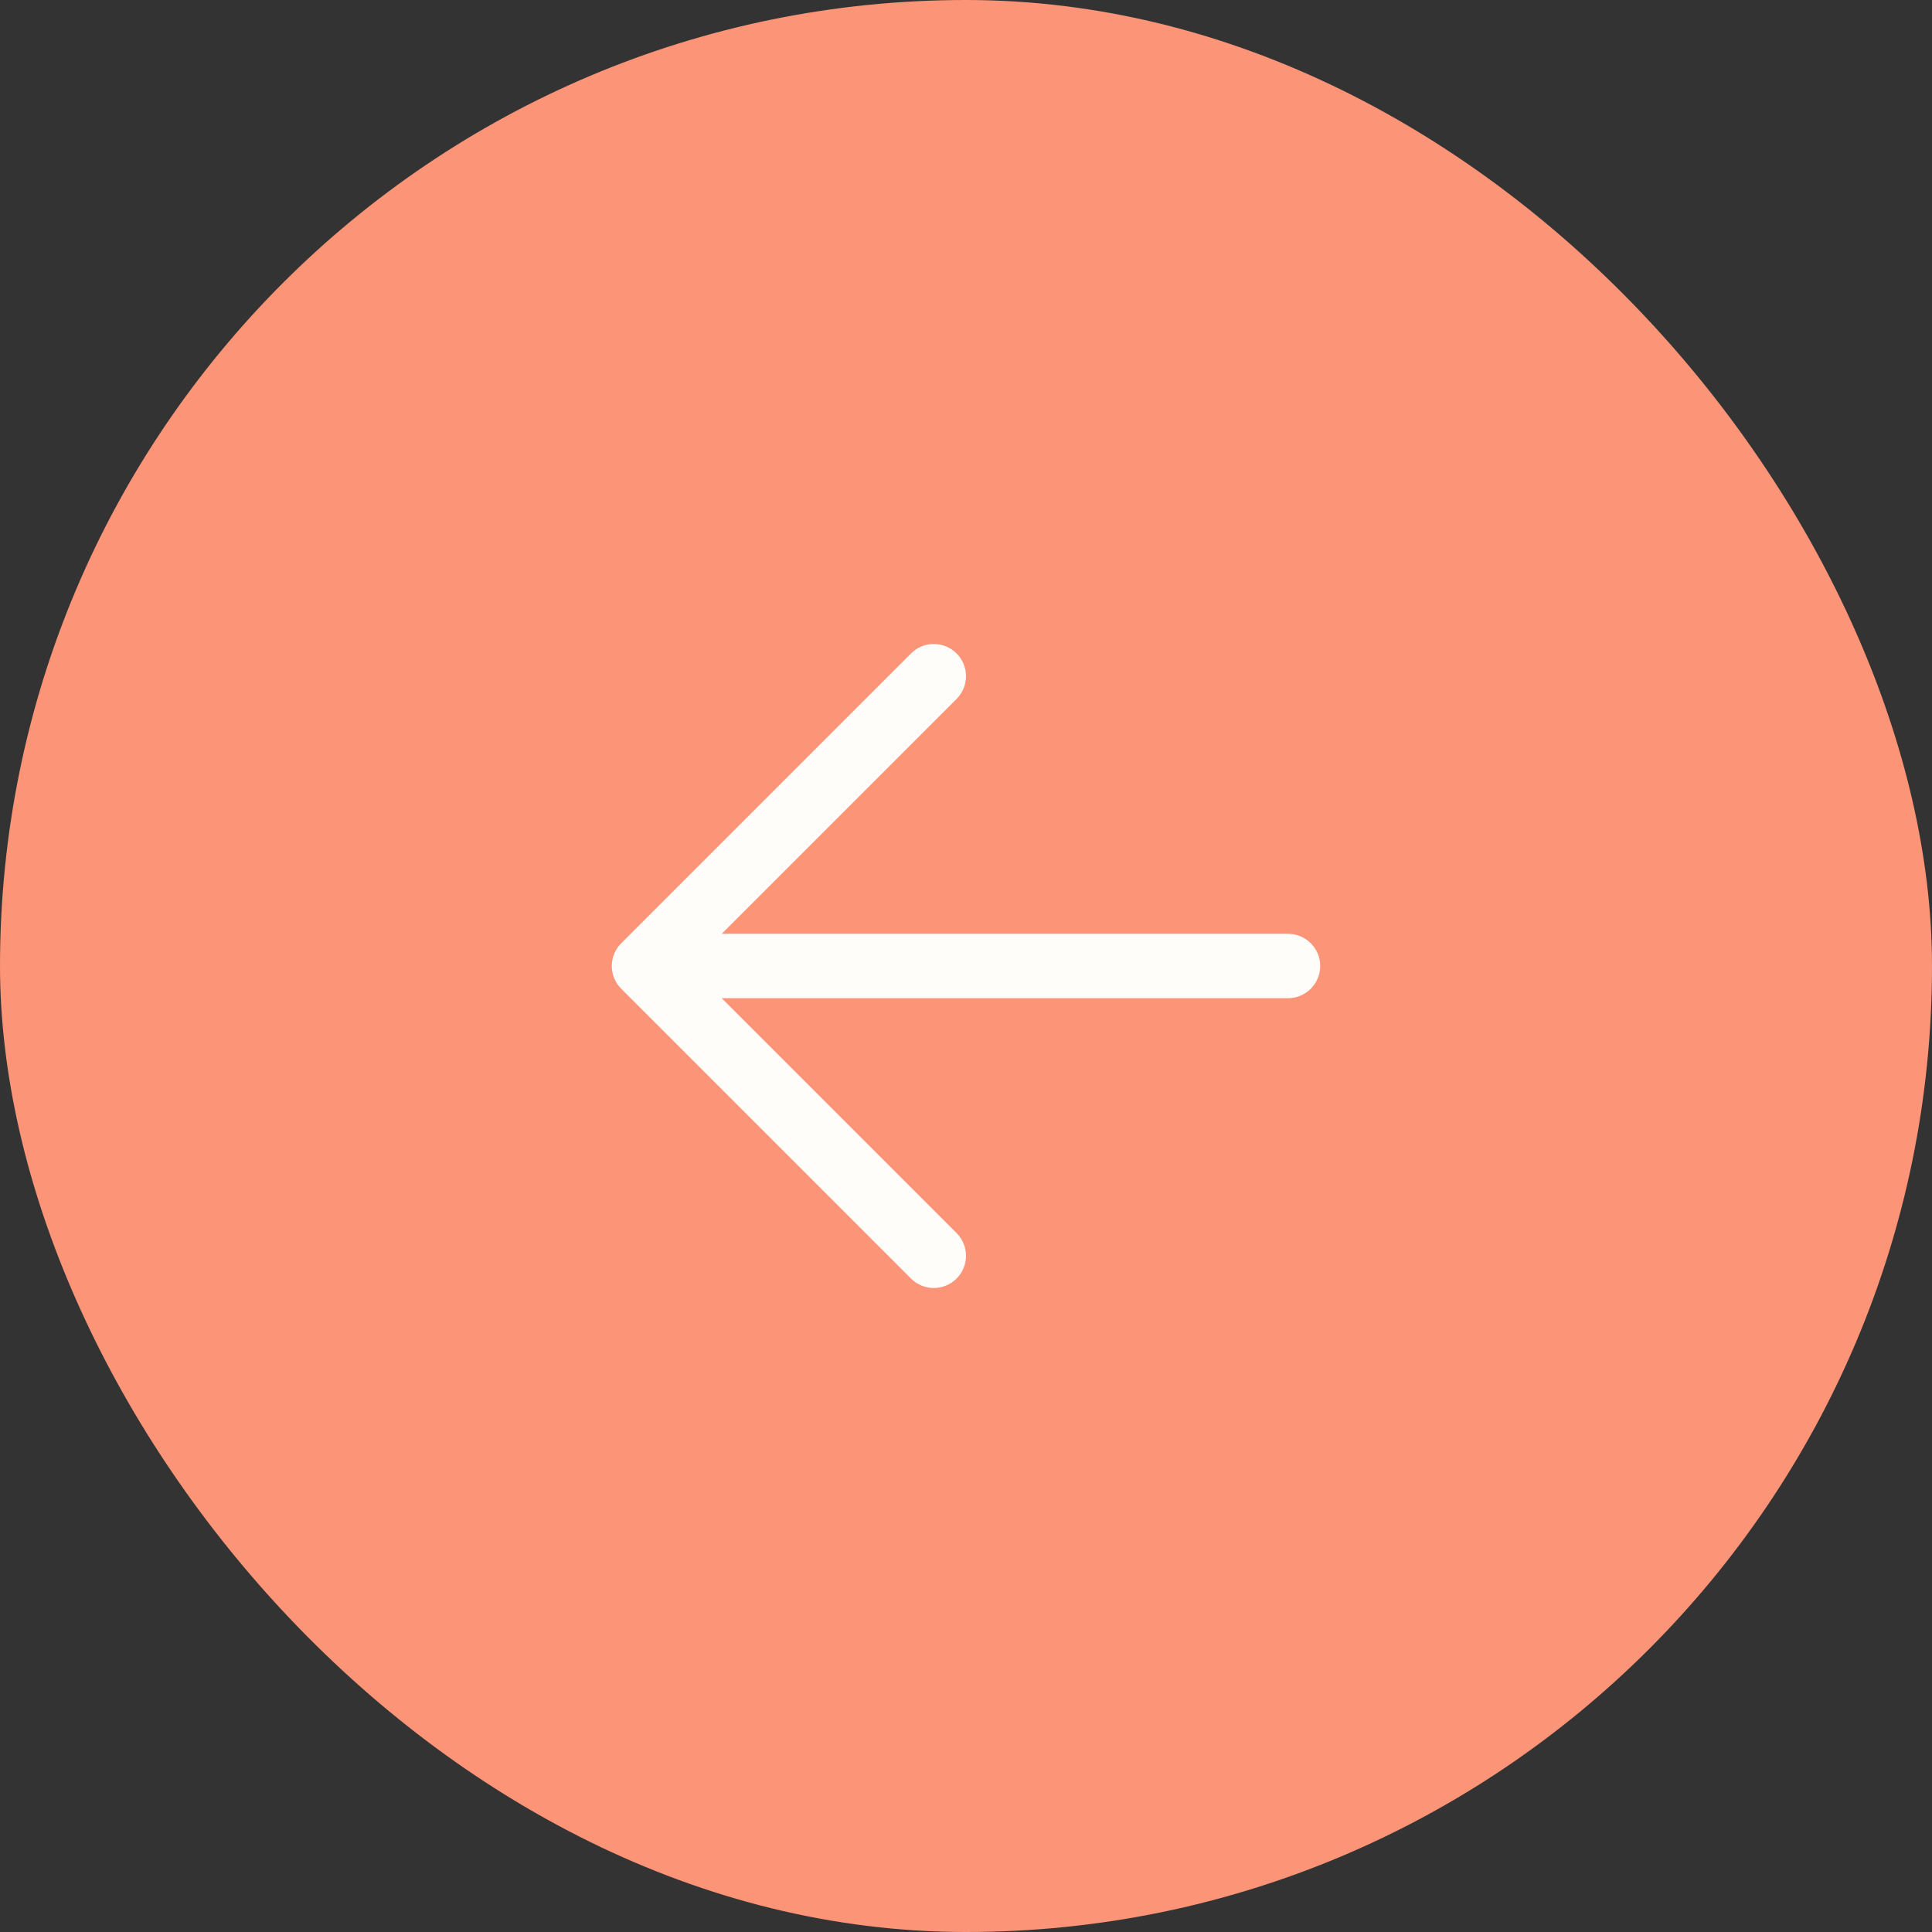
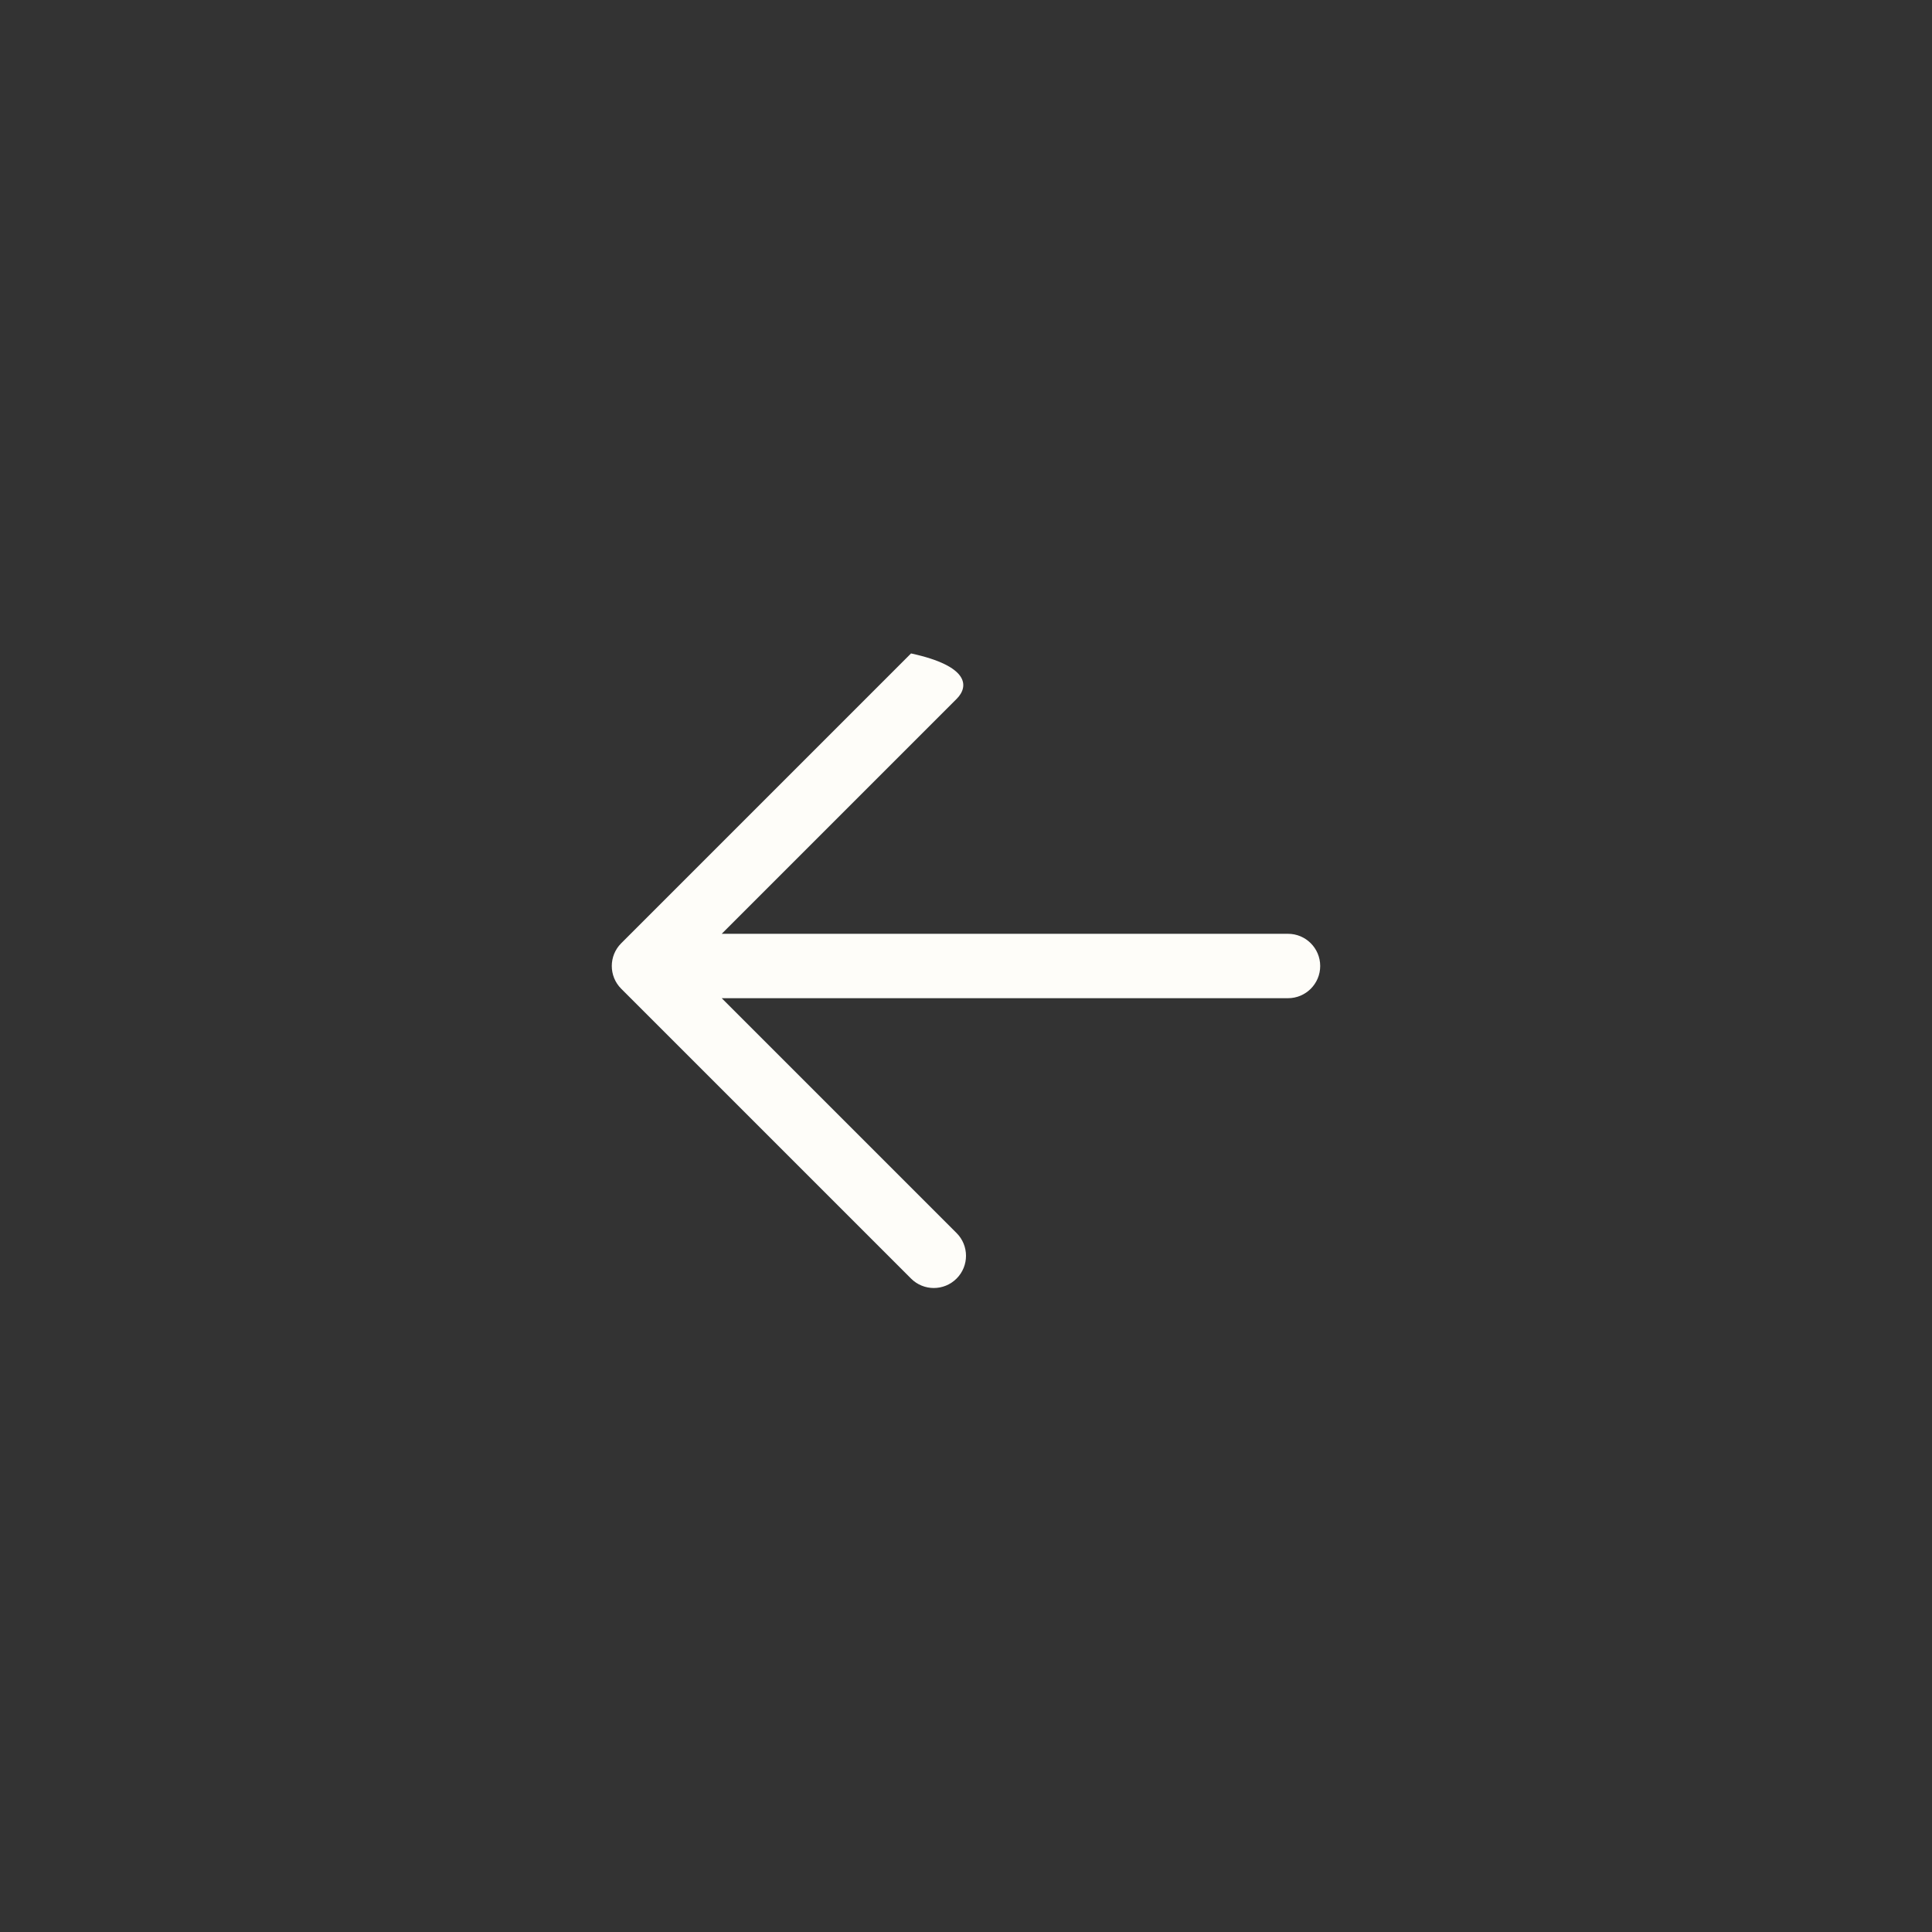
<svg xmlns="http://www.w3.org/2000/svg" width="60" height="60" viewBox="0 0 60 60" fill="none">
  <rect x="0" y="0" width="60" height="60" fill="#333333" stroke="none" />
-   <rect x="60" y="60" width="60" height="60" rx="30" transform="rotate(-180 60 60)" fill="#FC9477" />
-   <path fill-rule="evenodd" clip-rule="evenodd" d="M41 30C41 30.552 40.552 31 40 31L22.414 31L29.707 38.293C30.098 38.683 30.098 39.317 29.707 39.707C29.317 40.098 28.683 40.098 28.293 39.707L19.293 30.707C18.902 30.317 18.902 29.683 19.293 29.293L28.293 20.293C28.683 19.902 29.317 19.902 29.707 20.293C30.098 20.683 30.098 21.317 29.707 21.707L22.414 29L40 29C40.552 29 41 29.448 41 30Z" fill="#FEFDF9" />
+   <path fill-rule="evenodd" clip-rule="evenodd" d="M41 30C41 30.552 40.552 31 40 31L22.414 31L29.707 38.293C30.098 38.683 30.098 39.317 29.707 39.707C29.317 40.098 28.683 40.098 28.293 39.707L19.293 30.707C18.902 30.317 18.902 29.683 19.293 29.293L28.293 20.293C30.098 20.683 30.098 21.317 29.707 21.707L22.414 29L40 29C40.552 29 41 29.448 41 30Z" fill="#FEFDF9" />
</svg>